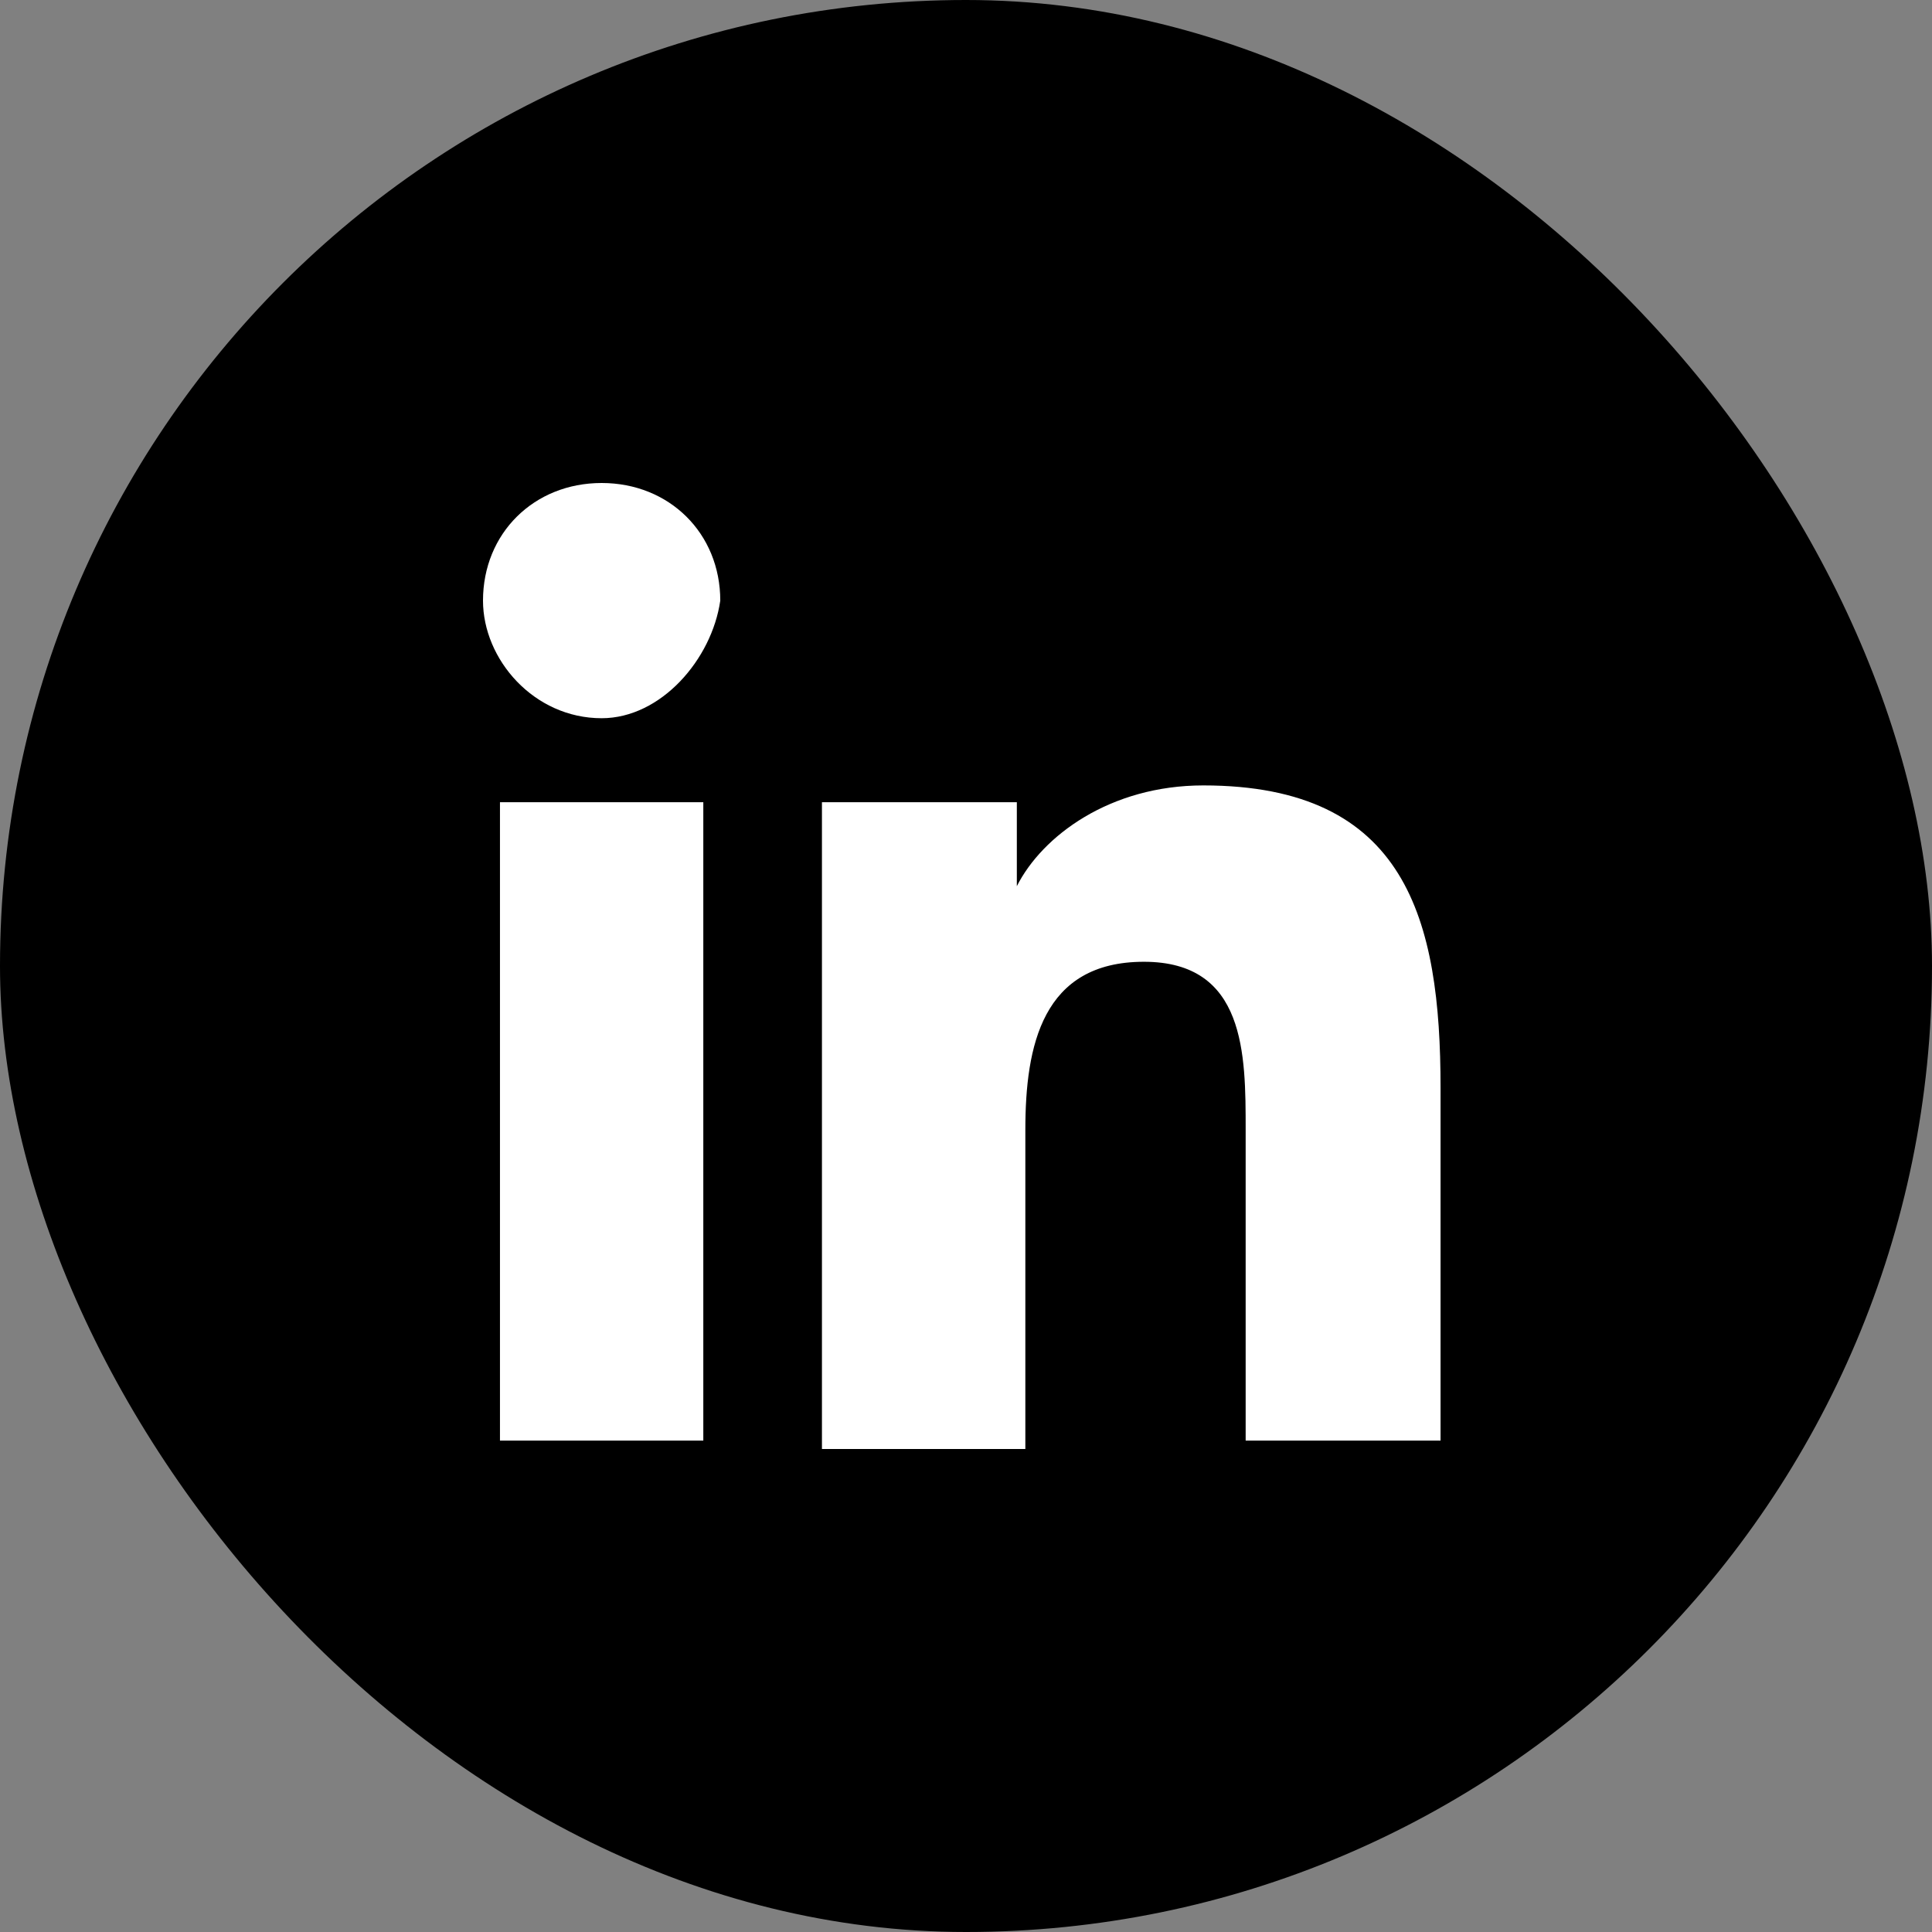
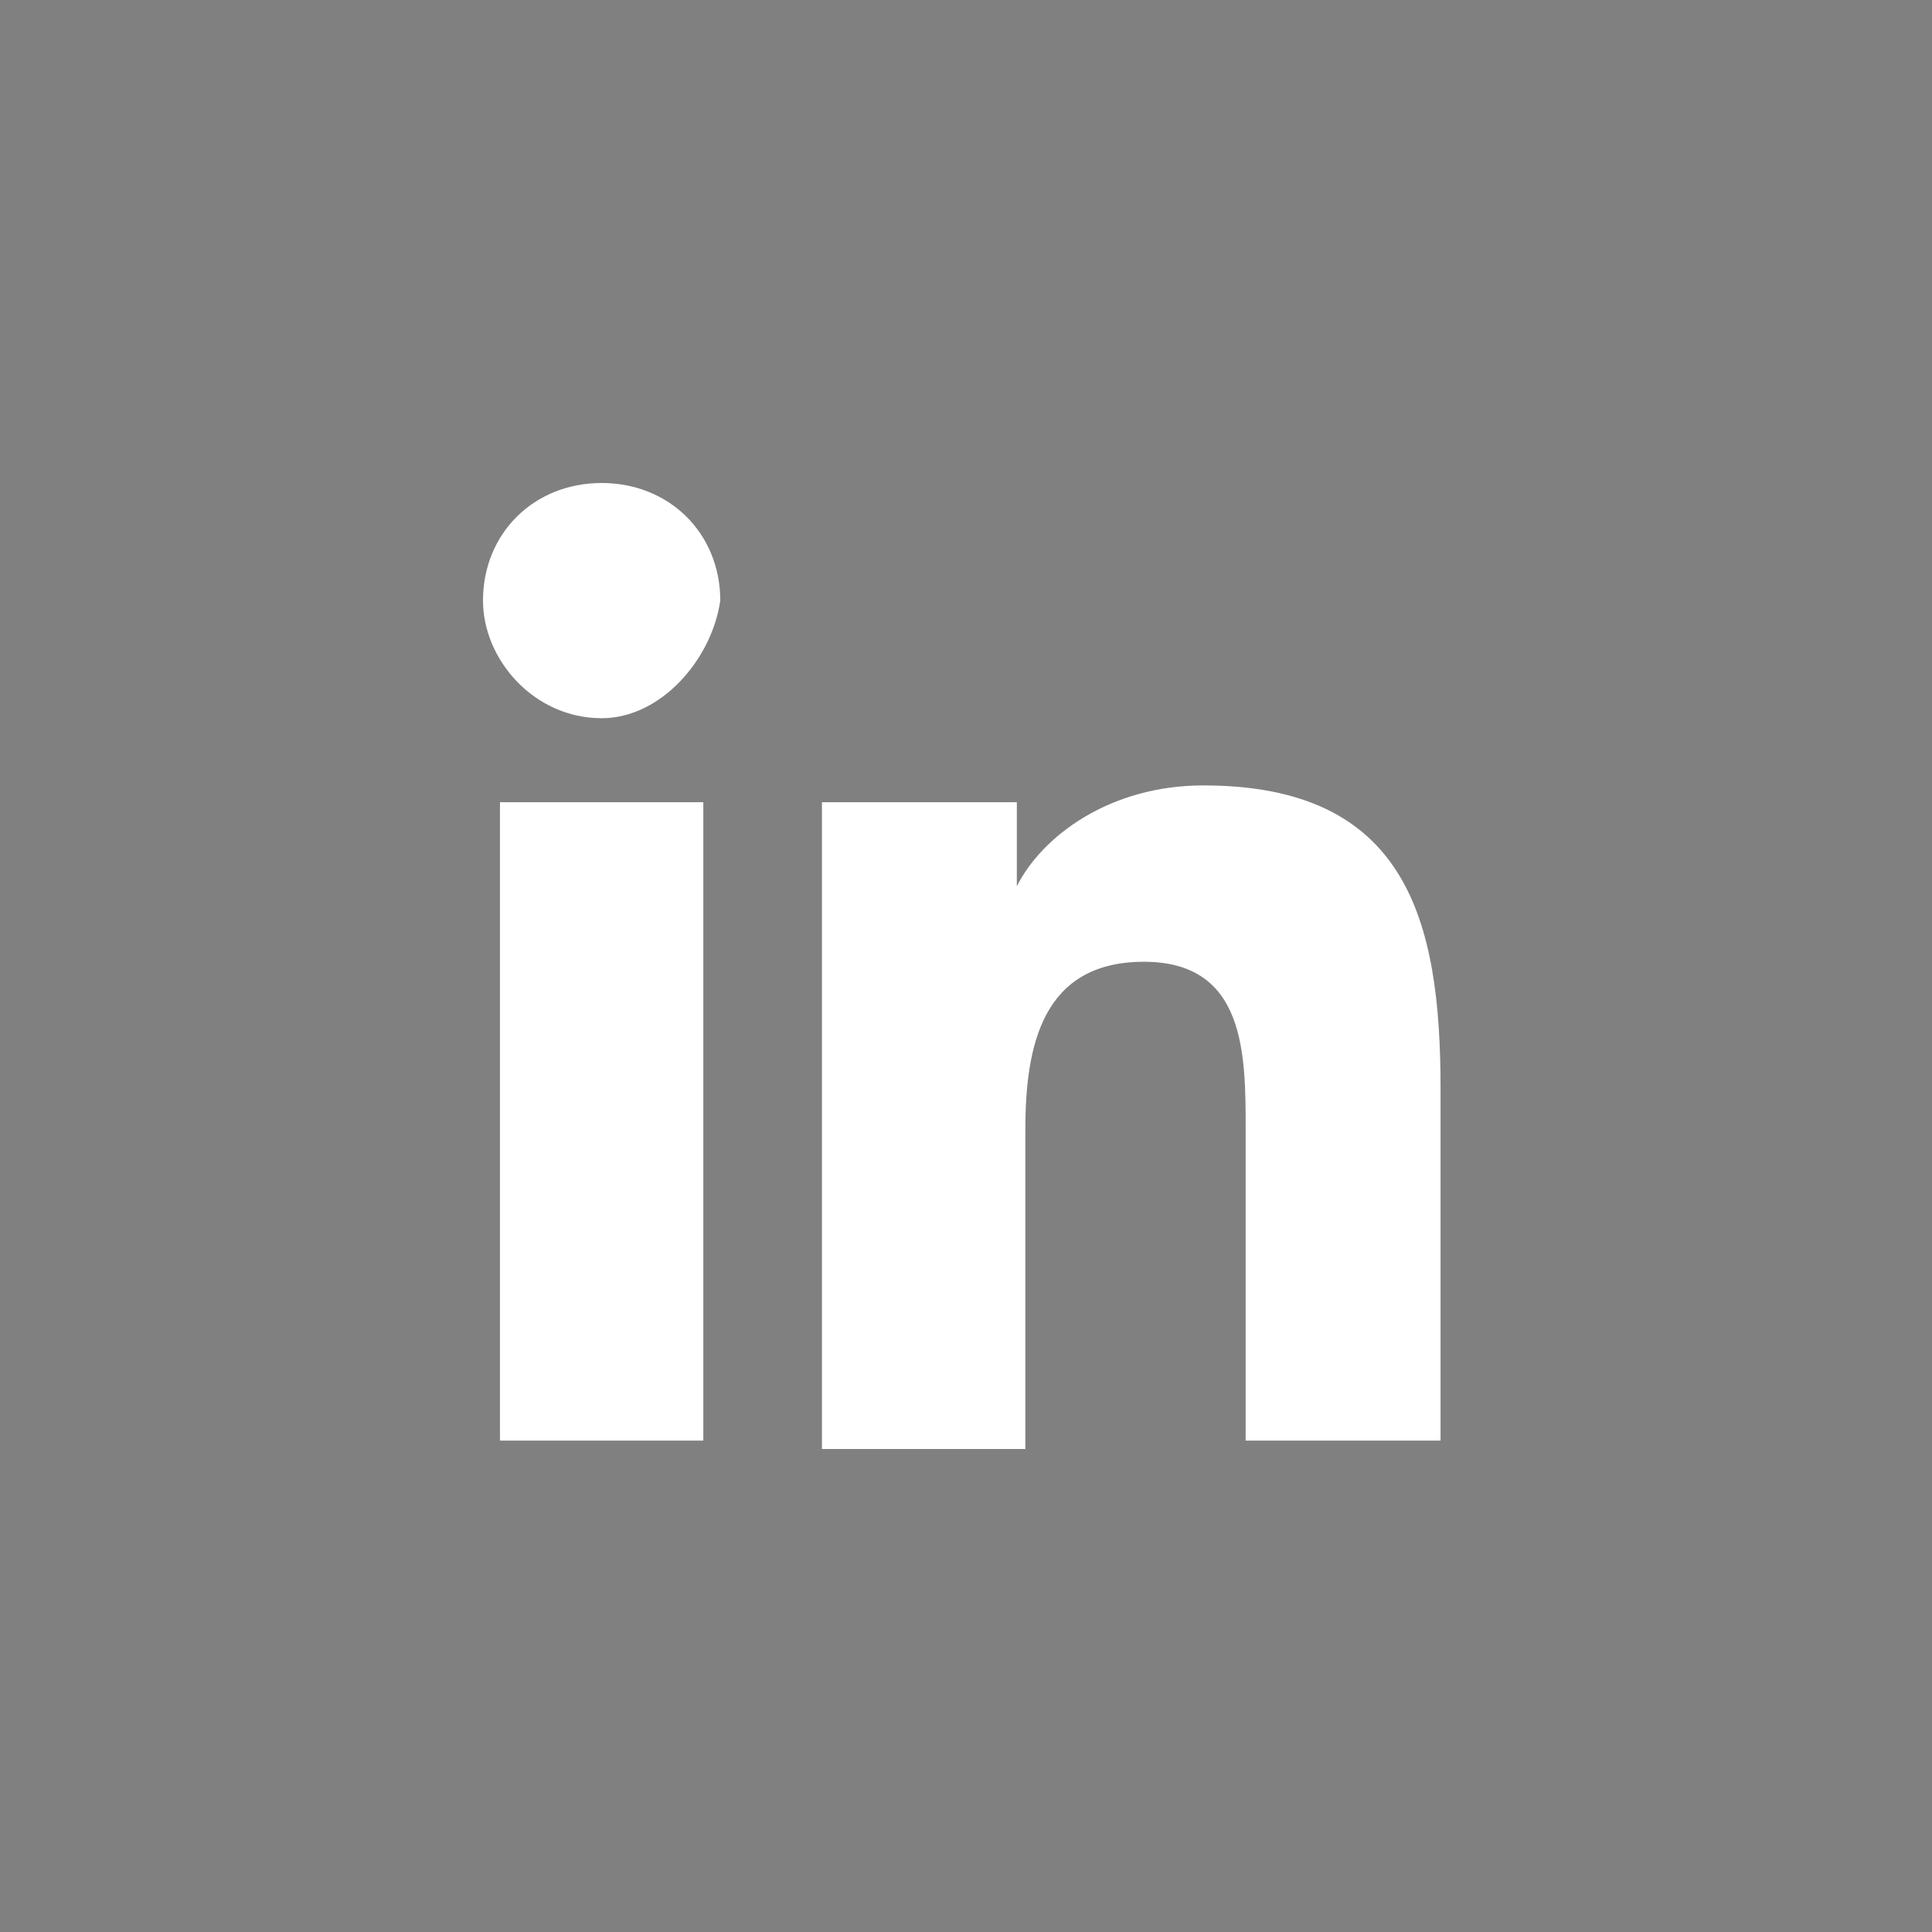
<svg xmlns="http://www.w3.org/2000/svg" width="32" height="32" viewBox="0 0 32 32" fill="none">
  <rect x="0" y="0" width="32" height="32" fill="#808080" stroke="none" />
-   <rect width="32" height="32" rx="16" fill="black" />
  <g clip-path="url(#clip0_128_4718)">
-     <path d="M11.509 23.861H8.281V13.287H11.649V23.861H11.509ZM9.965 11.896C8.842 11.896 8 10.922 8 9.948C8 8.835 8.842 8 9.965 8C11.088 8 11.93 8.835 11.93 9.948C11.79 10.922 10.947 11.896 9.965 11.896ZM24 23.861H20.632V18.713C20.632 17.461 20.632 15.93 18.947 15.93C17.263 15.93 16.983 17.322 16.983 18.713V24H13.614V13.287H16.842V14.678C17.263 13.844 18.386 13.009 19.93 13.009C23.298 13.009 23.86 15.235 23.86 18.017V23.861H24Z" fill="white" />
+     <path d="M11.509 23.861H8.281V13.287H11.649V23.861H11.509ZM9.965 11.896C8.842 11.896 8 10.922 8 9.948C8 8.835 8.842 8 9.965 8C11.088 8 11.93 8.835 11.93 9.948C11.79 10.922 10.947 11.896 9.965 11.896ZM24 23.861H20.632V18.713C20.632 17.461 20.632 15.93 18.947 15.93C17.263 15.93 16.983 17.322 16.983 18.713V24H13.614V13.287H16.842V14.678C17.263 13.844 18.386 13.009 19.93 13.009C23.298 13.009 23.86 15.235 23.86 18.017V23.861Z" fill="white" />
  </g>
  <defs>
    <clipPath id="clip0_128_4718">
      <rect width="16" height="16" fill="white" transform="translate(8 8)" />
    </clipPath>
  </defs>
</svg>